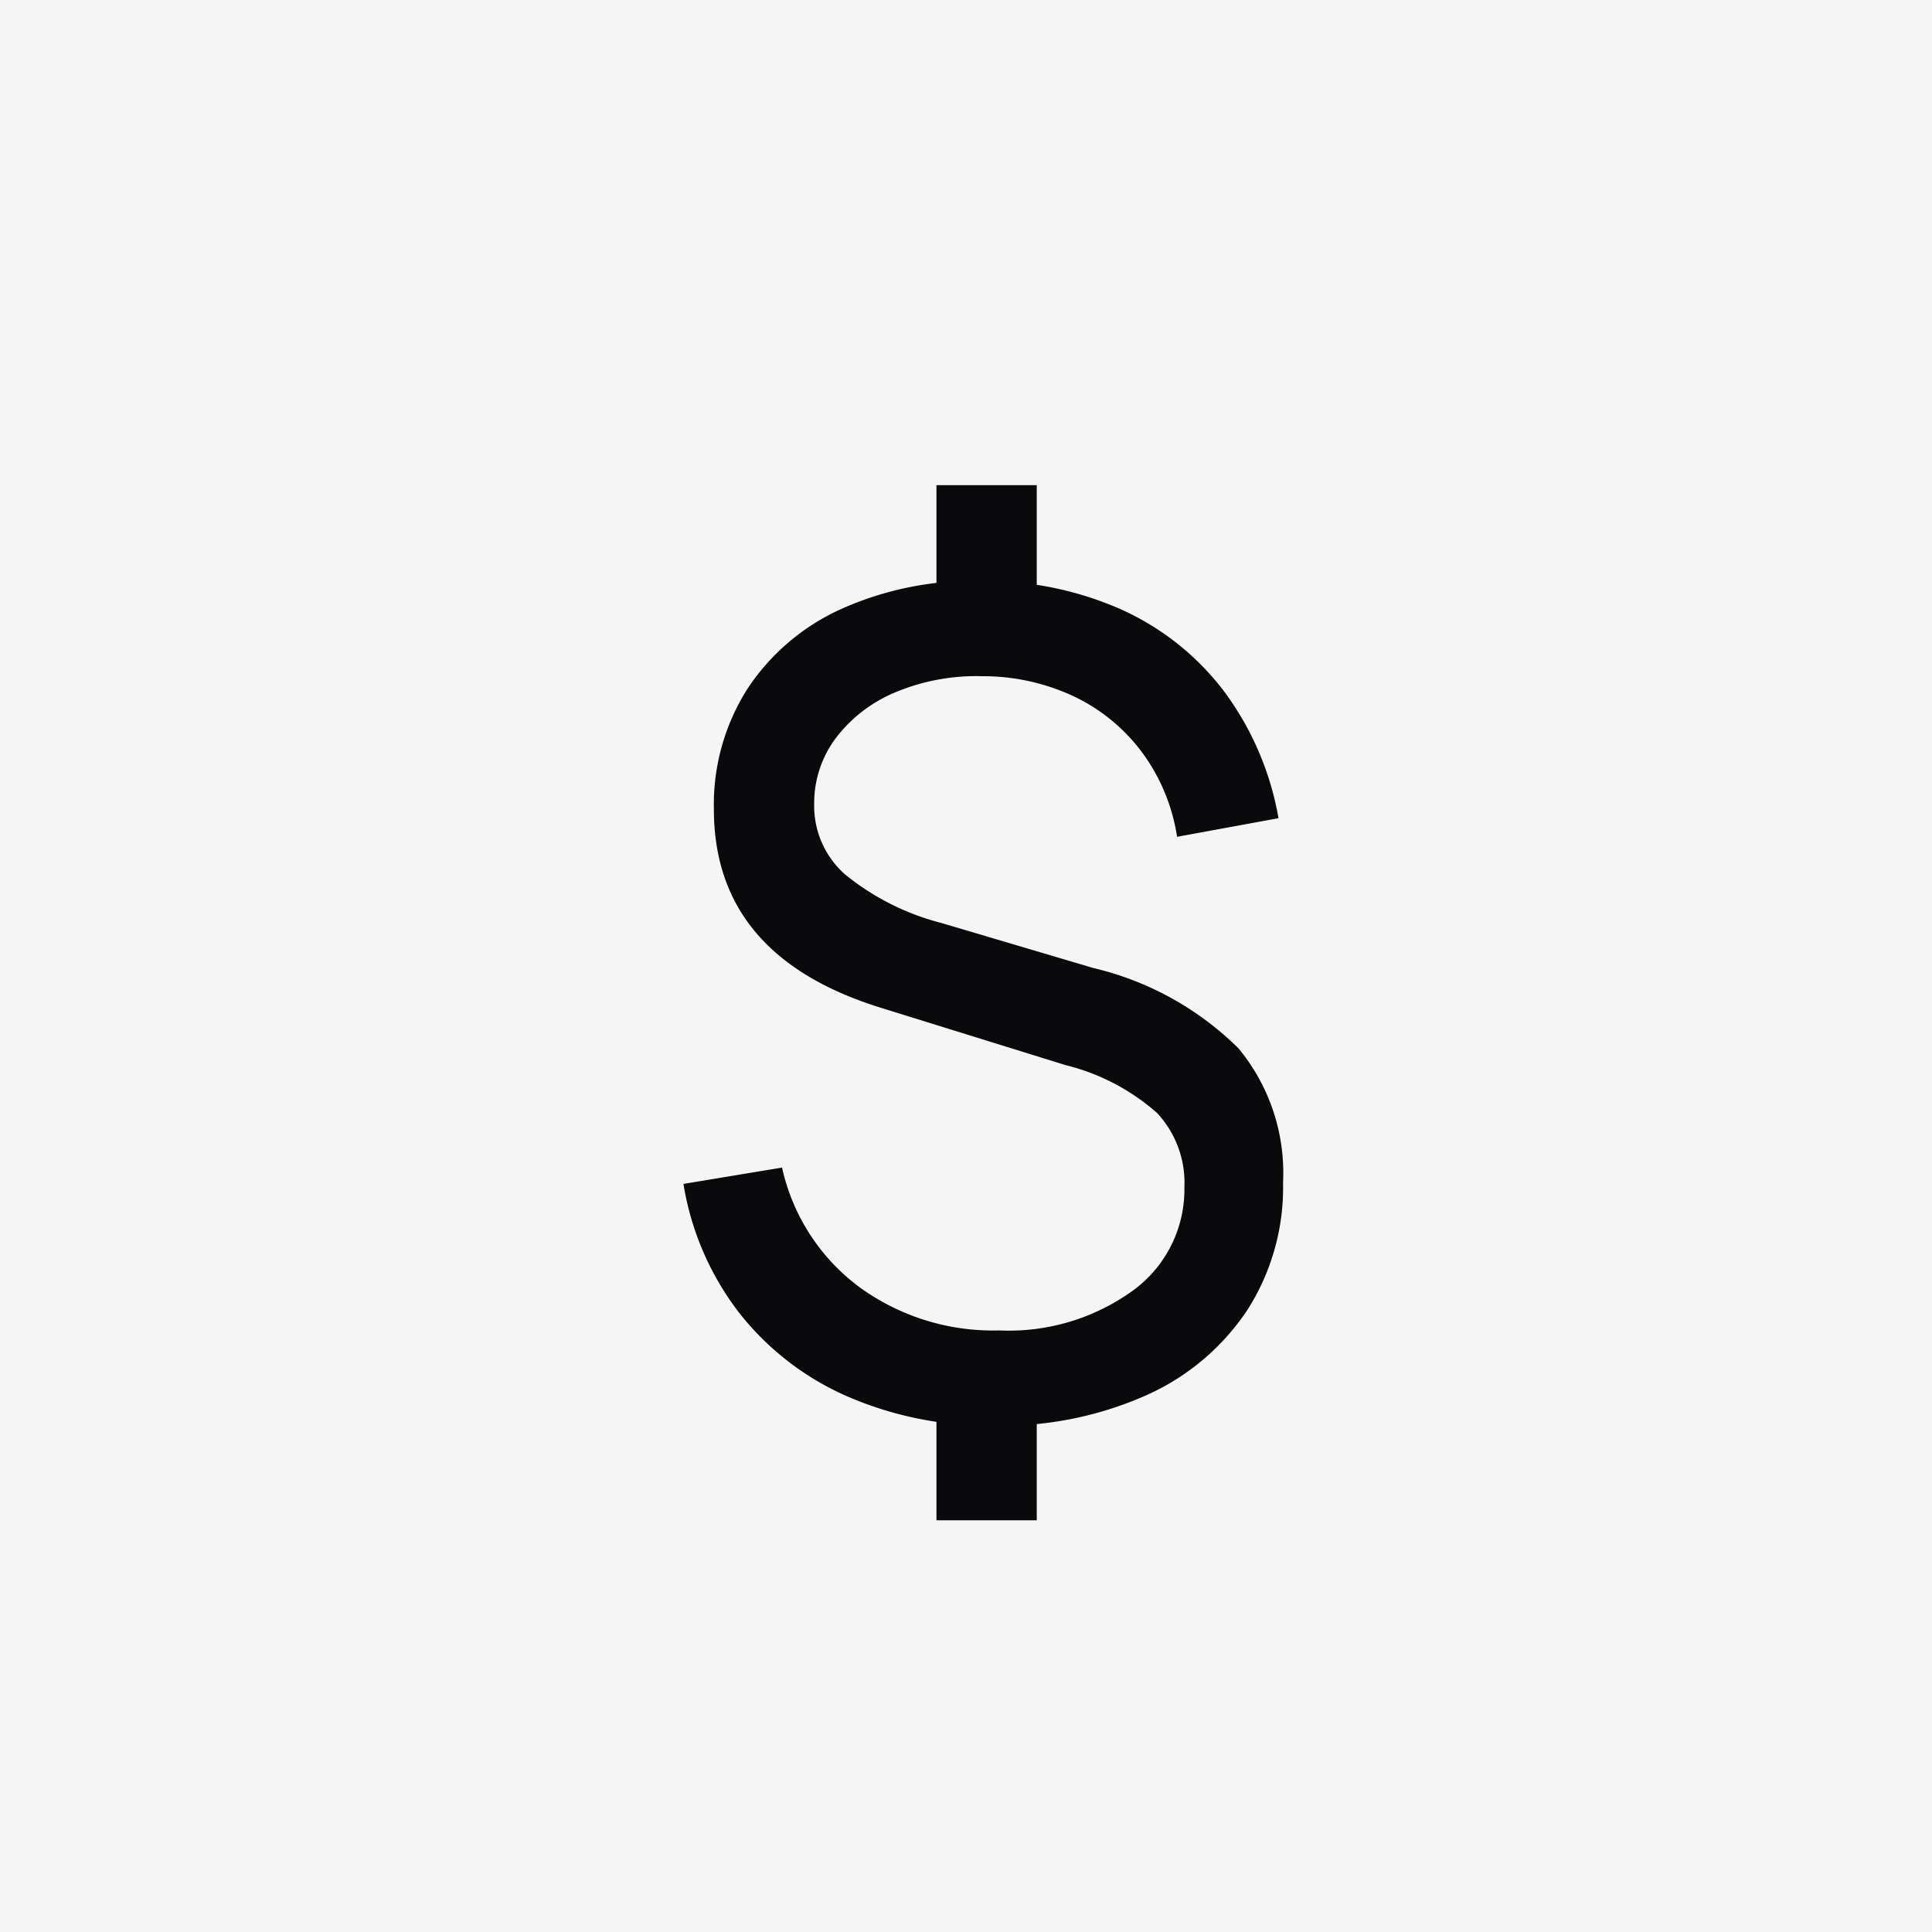
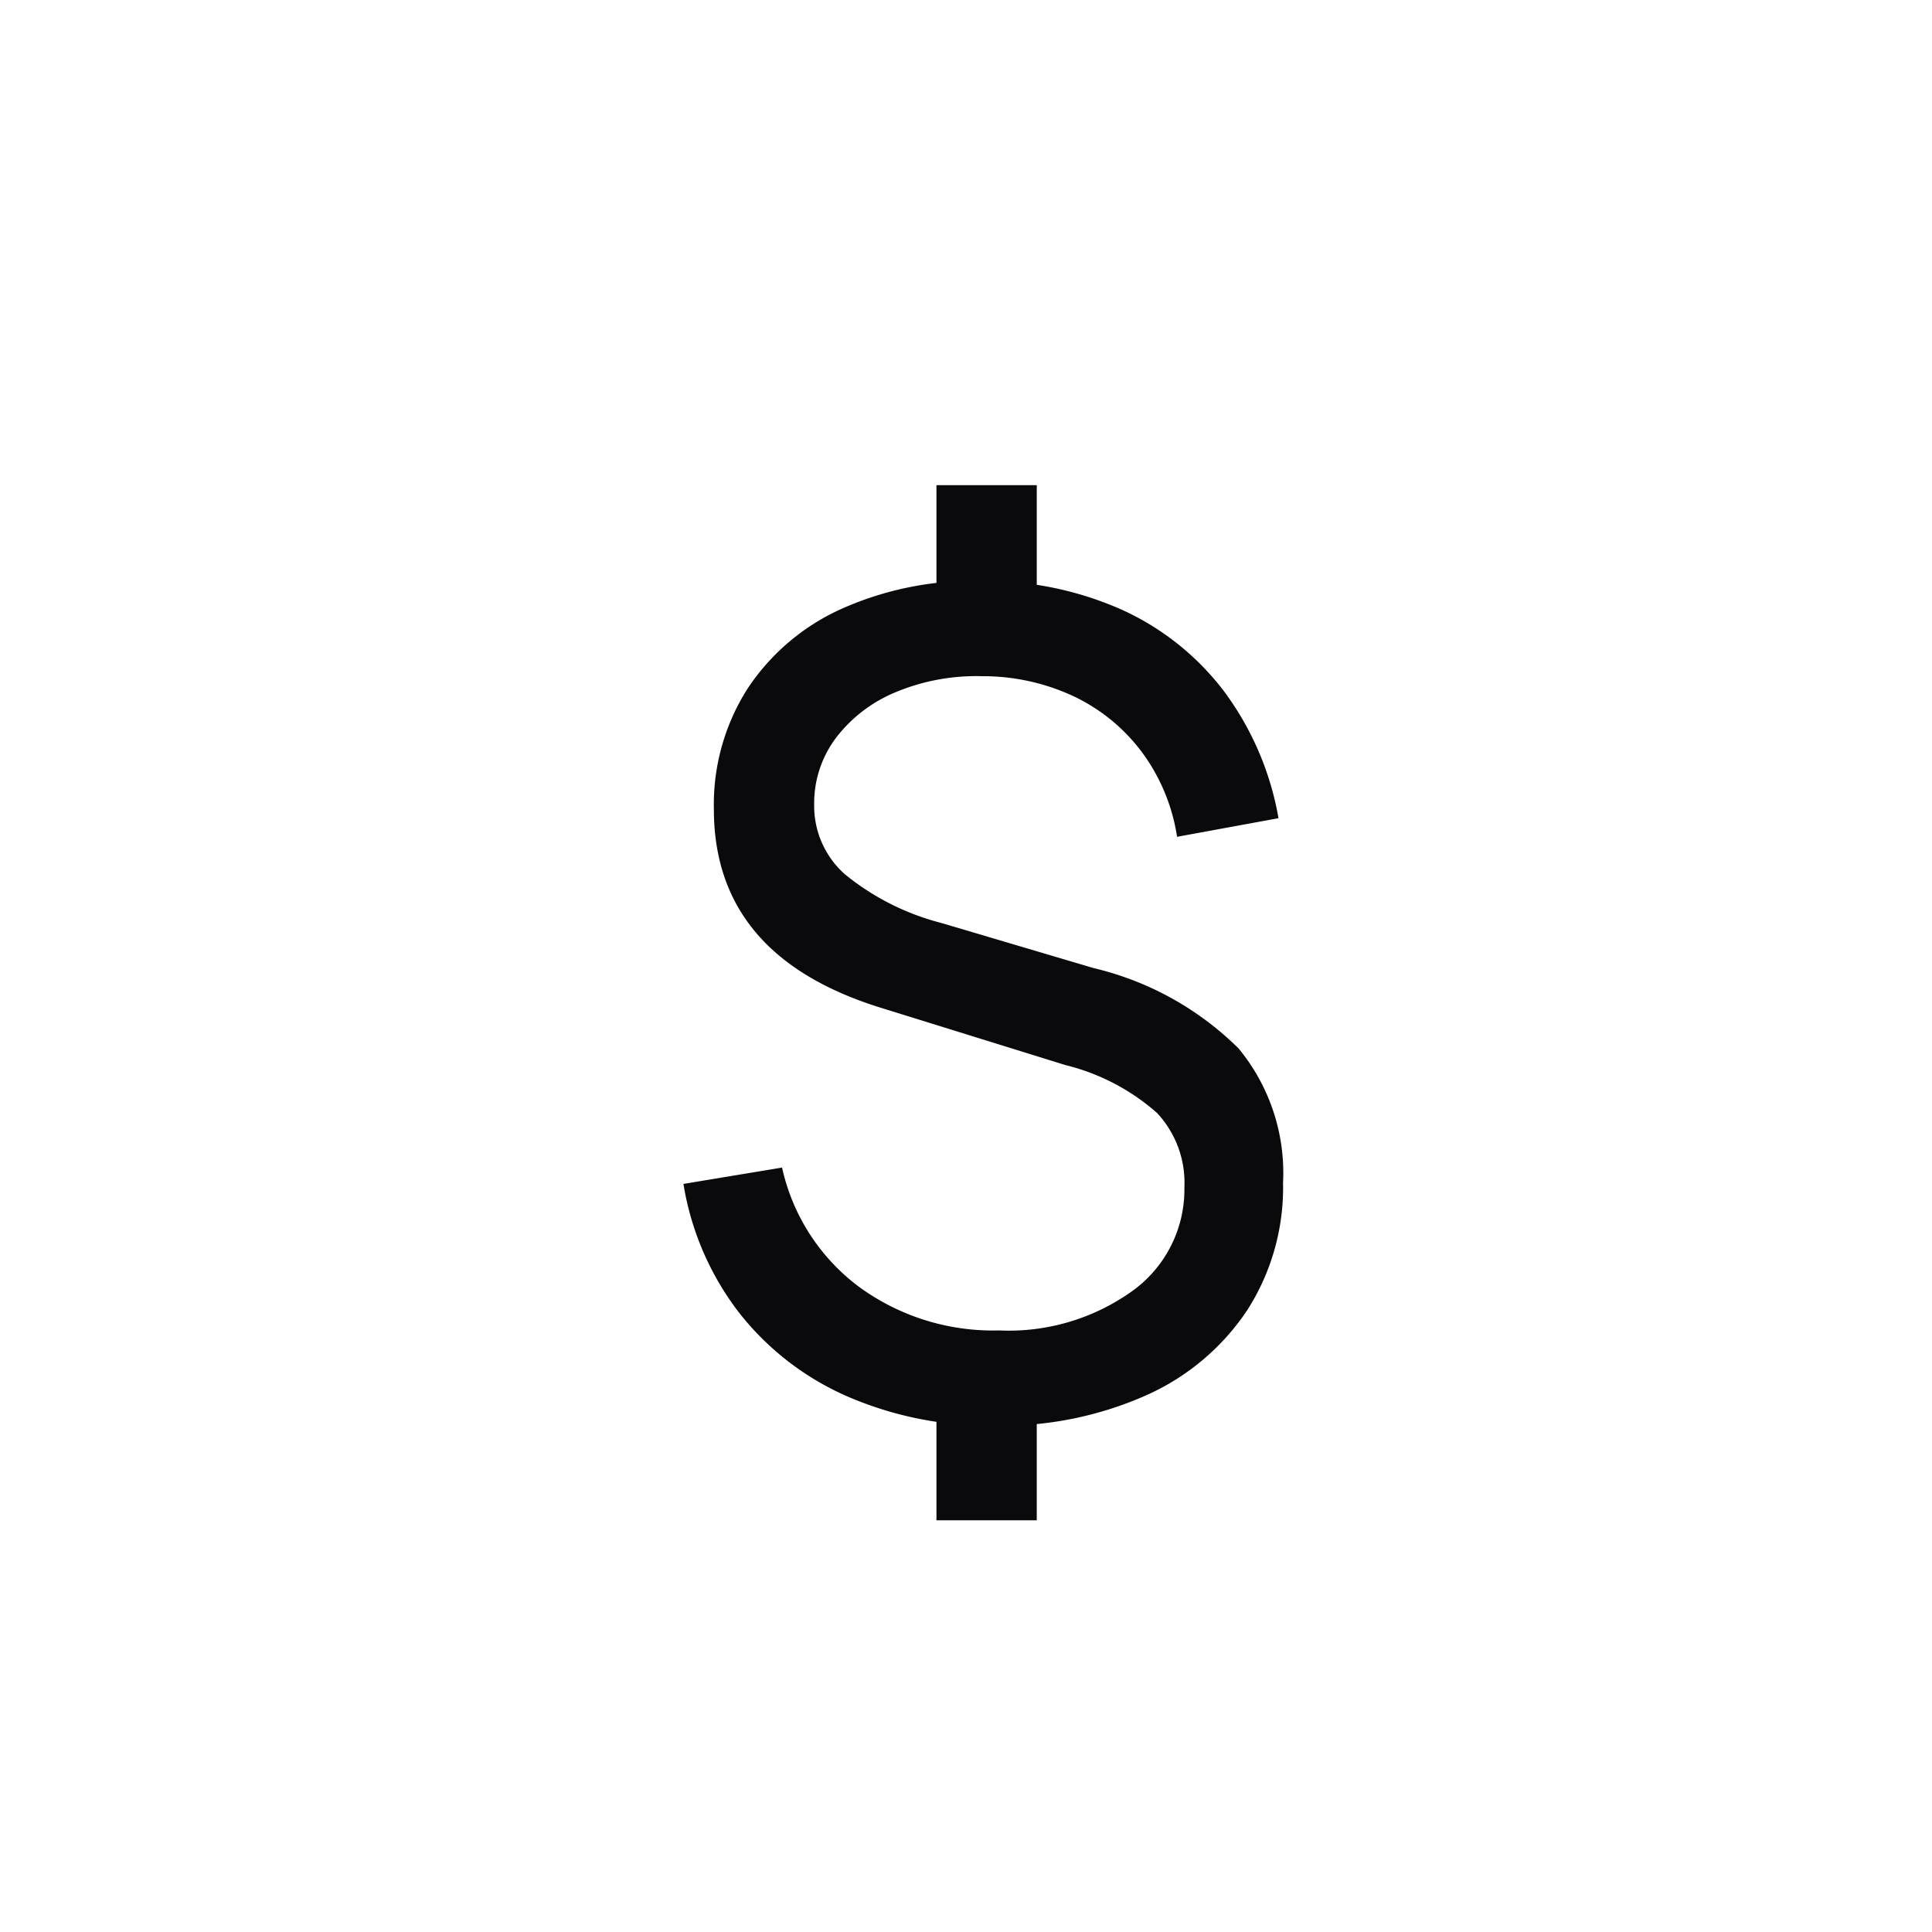
<svg xmlns="http://www.w3.org/2000/svg" width="48" height="48" viewBox="0 0 48 48">
  <g id="TransferUsd1" transform="translate(-29 -139)">
-     <rect id="Прямоугольник_2563" data-name="Прямоугольник 2563" width="48" height="48" transform="translate(29 139)" fill="rgba(10,10,12,0.04)" />
    <path id="Контур_11434" data-name="Контур 11434" d="M7.266,2.772V-.462H9.758V2.772Zm0-22.47v-3.248H9.758V-19.7ZM8.708.42A8.85,8.85,0,0,1,5.033-.315,6.949,6.949,0,0,1,2.352-2.4,7.1,7.1,0,0,1,.98-5.586l2.45-.406a5.053,5.053,0,0,0,1.9,2.954A5.637,5.637,0,0,0,8.82-1.946a5.263,5.263,0,0,0,3.332-.994A3.106,3.106,0,0,0,13.426-5.5a2.541,2.541,0,0,0-.679-1.848,5.368,5.368,0,0,0-2.275-1.19L5.866-9.968q-4.13-1.288-4.13-4.928a5.359,5.359,0,0,1,.833-2.989,5.5,5.5,0,0,1,2.338-1.988,8.033,8.033,0,0,1,3.507-.693,8.314,8.314,0,0,1,3.472.721,6.621,6.621,0,0,1,2.527,2.023,7.413,7.413,0,0,1,1.351,3.15l-2.52.462a4.733,4.733,0,0,0-.861-2.086A4.54,4.54,0,0,0,10.7-17.689,5.318,5.318,0,0,0,8.4-18.2a5.2,5.2,0,0,0-2.135.392,3.583,3.583,0,0,0-1.491,1.134,2.7,2.7,0,0,0-.546,1.666,2.267,2.267,0,0,0,.763,1.729,6.256,6.256,0,0,0,2.4,1.211l3.78,1.12a7.6,7.6,0,0,1,3.6,1.995,4.862,4.862,0,0,1,1.106,3.339,5.645,5.645,0,0,1-.889,3.164A5.894,5.894,0,0,1,12.481-.336,8.824,8.824,0,0,1,8.708.42Z" transform="translate(45 174)" fill="#0a0a0c" />
  </g>
</svg>